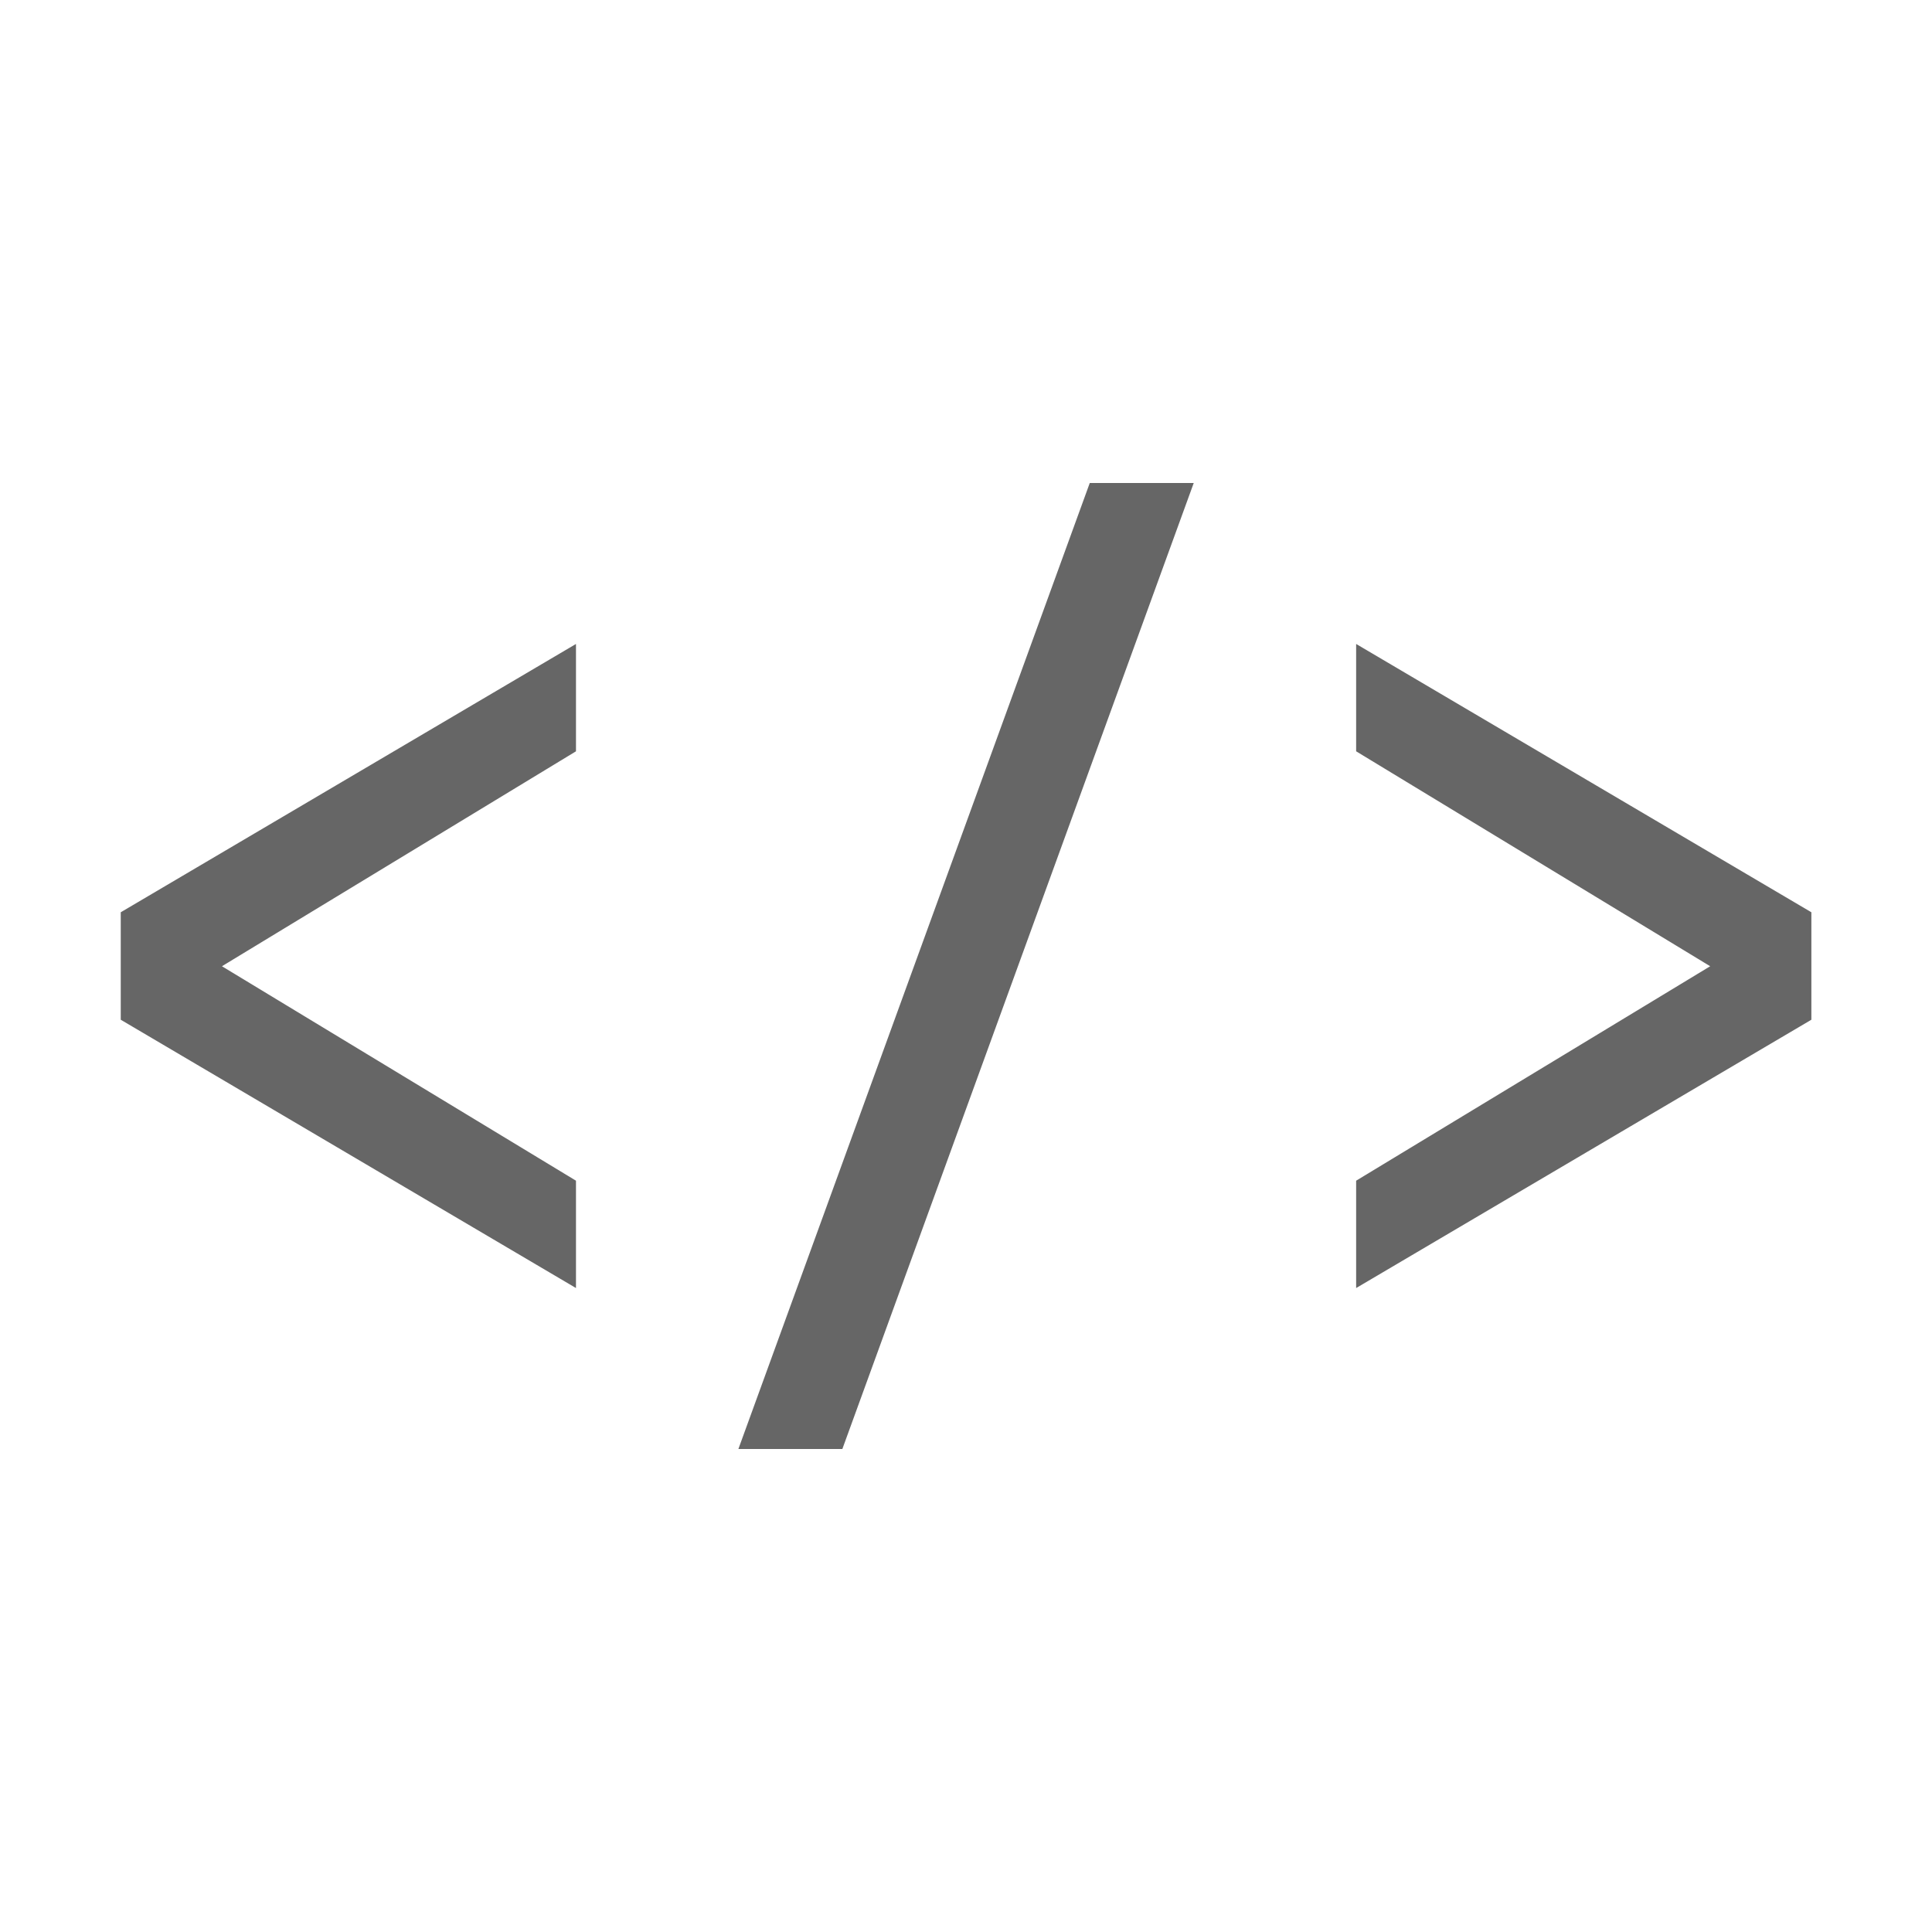
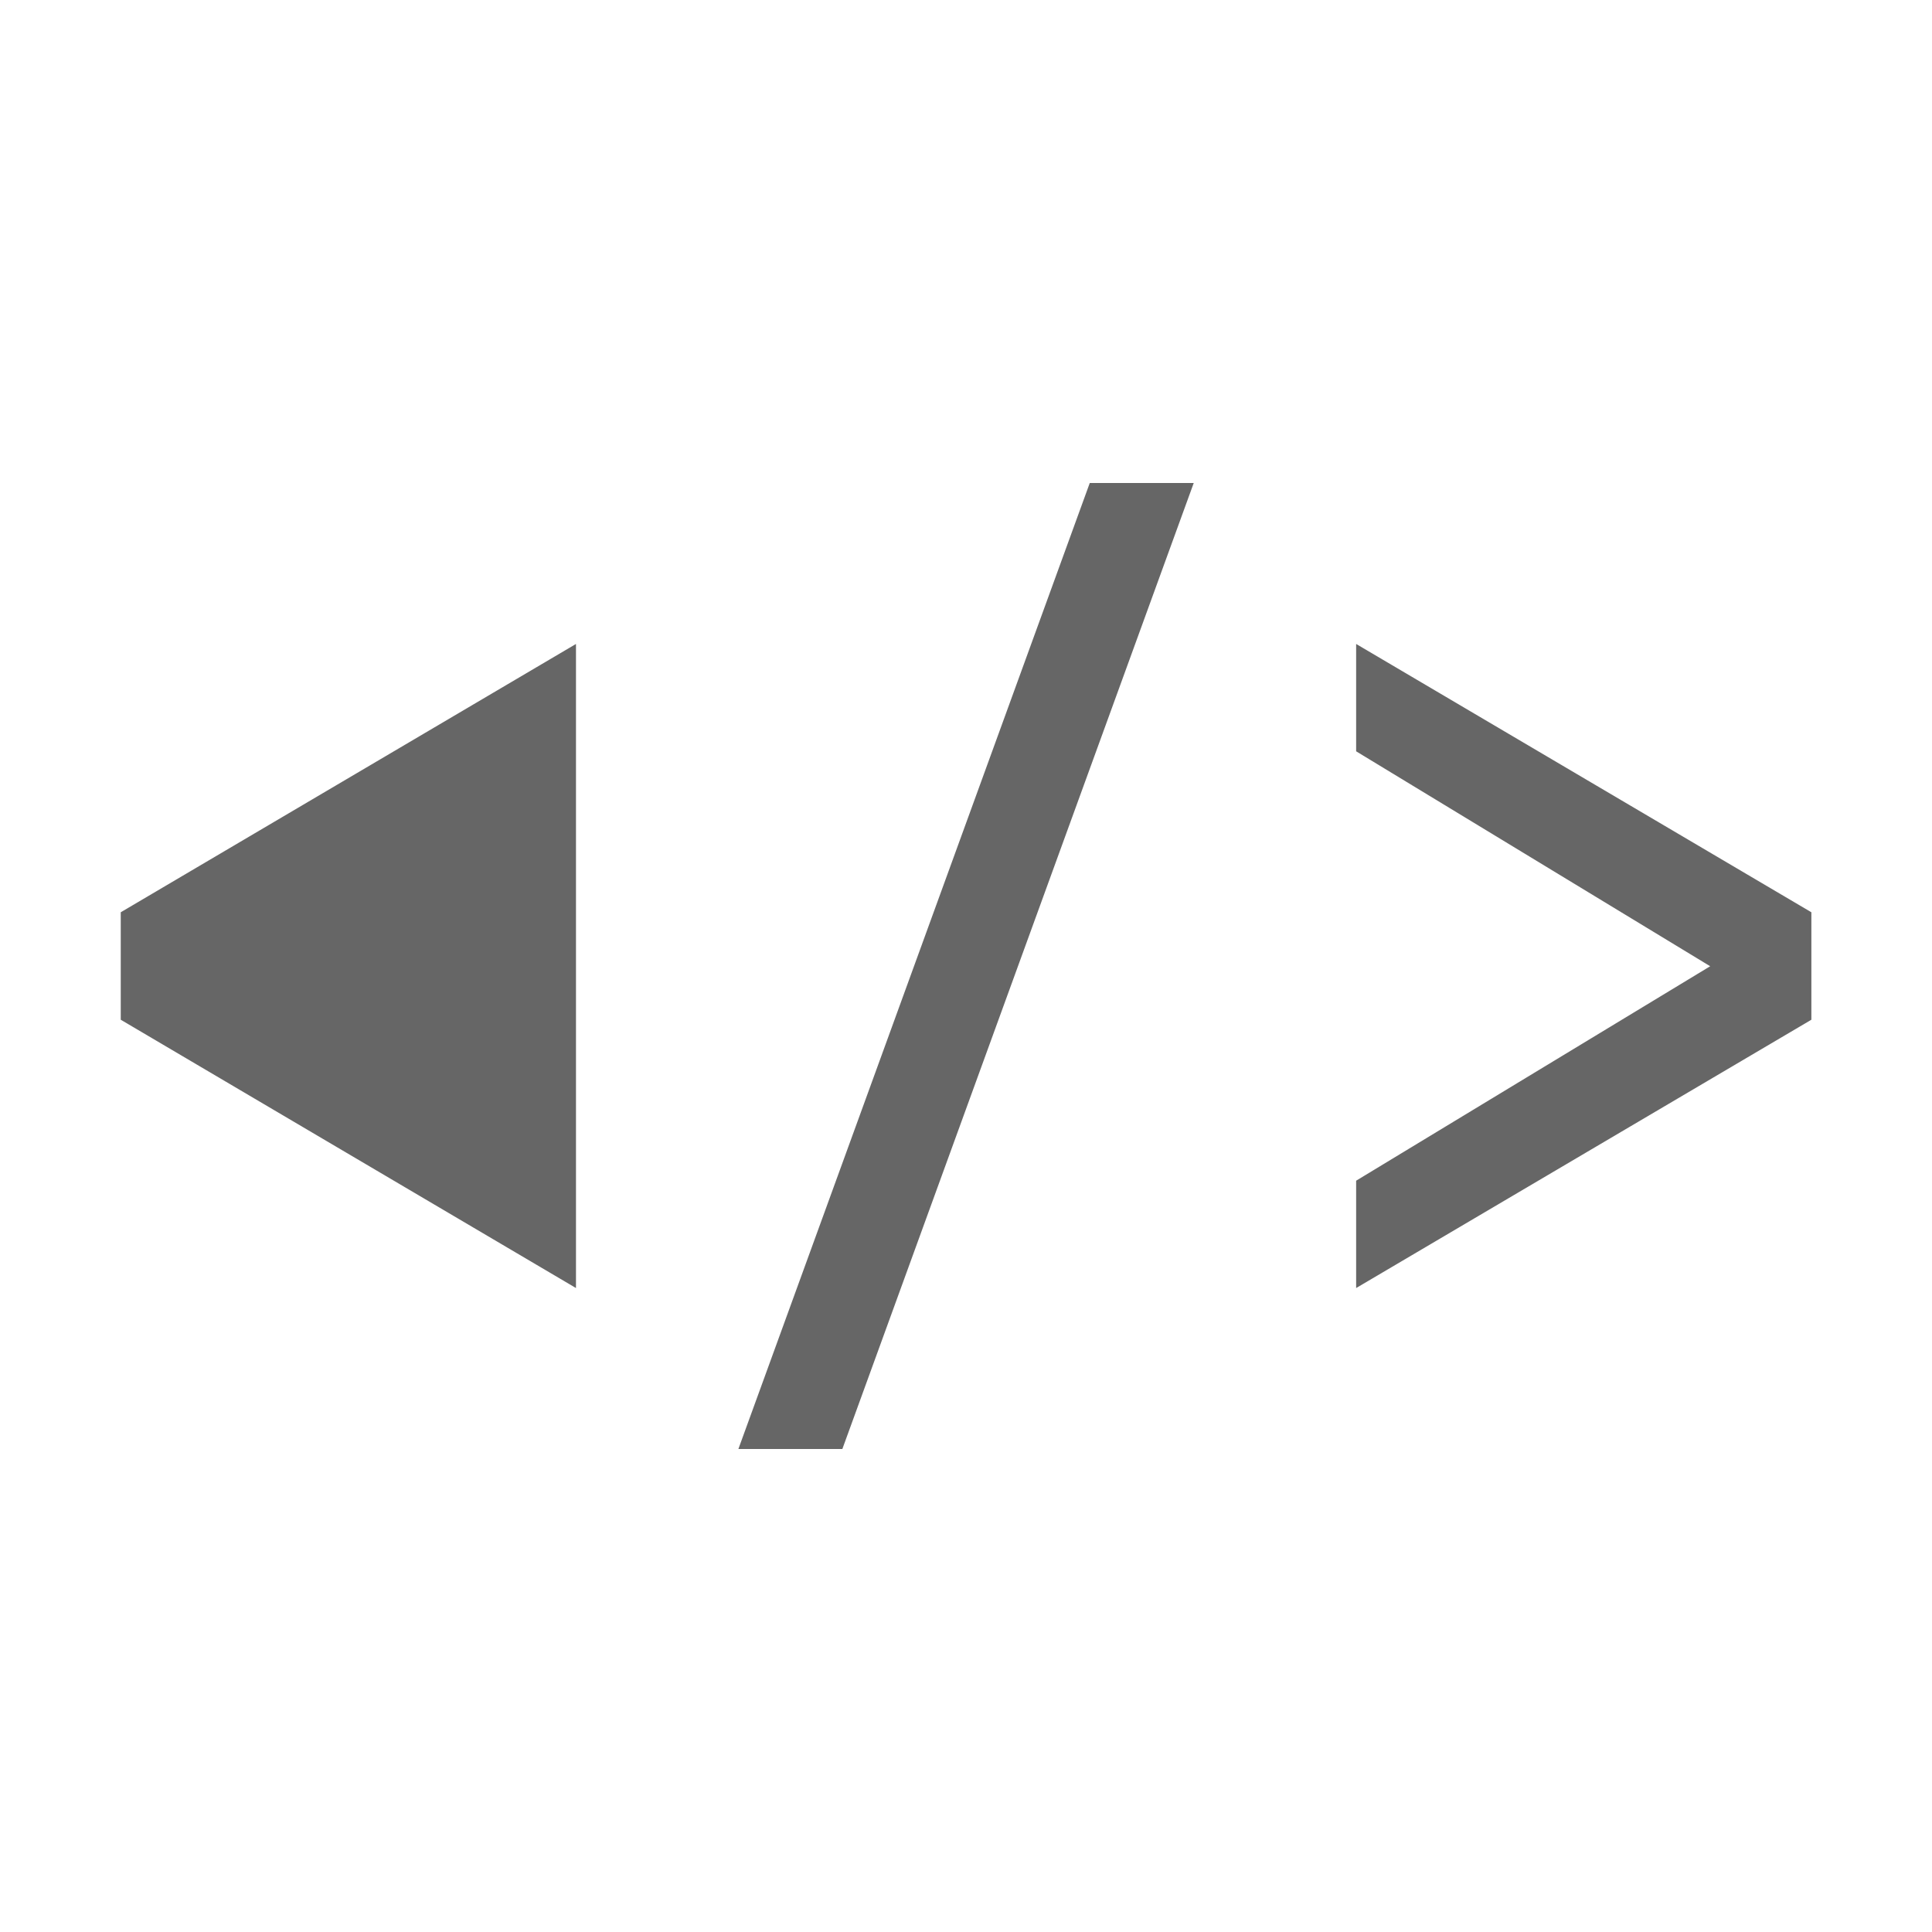
<svg xmlns="http://www.w3.org/2000/svg" height="16" width="16">
-   <path d="m1202.025-243-2.91 8h.861l2.91-8zm-4.255 1.333-3.77 2.222v.89l3.77 2.222v-.889l-2.932-1.776 2.932-1.78zm6.461 0v.889l2.932 1.78-2.932 1.776v.889l3.77-2.222v-.89z" fill="#666" transform="translate(-1193 247)" />
+   <path d="m1202.025-243-2.91 8h.861l2.91-8zm-4.255 1.333-3.77 2.222v.89l3.77 2.222v-.889zm6.461 0v.889l2.932 1.78-2.932 1.776v.889l3.77-2.222v-.89z" fill="#666" transform="translate(-1193 247)" />
</svg>